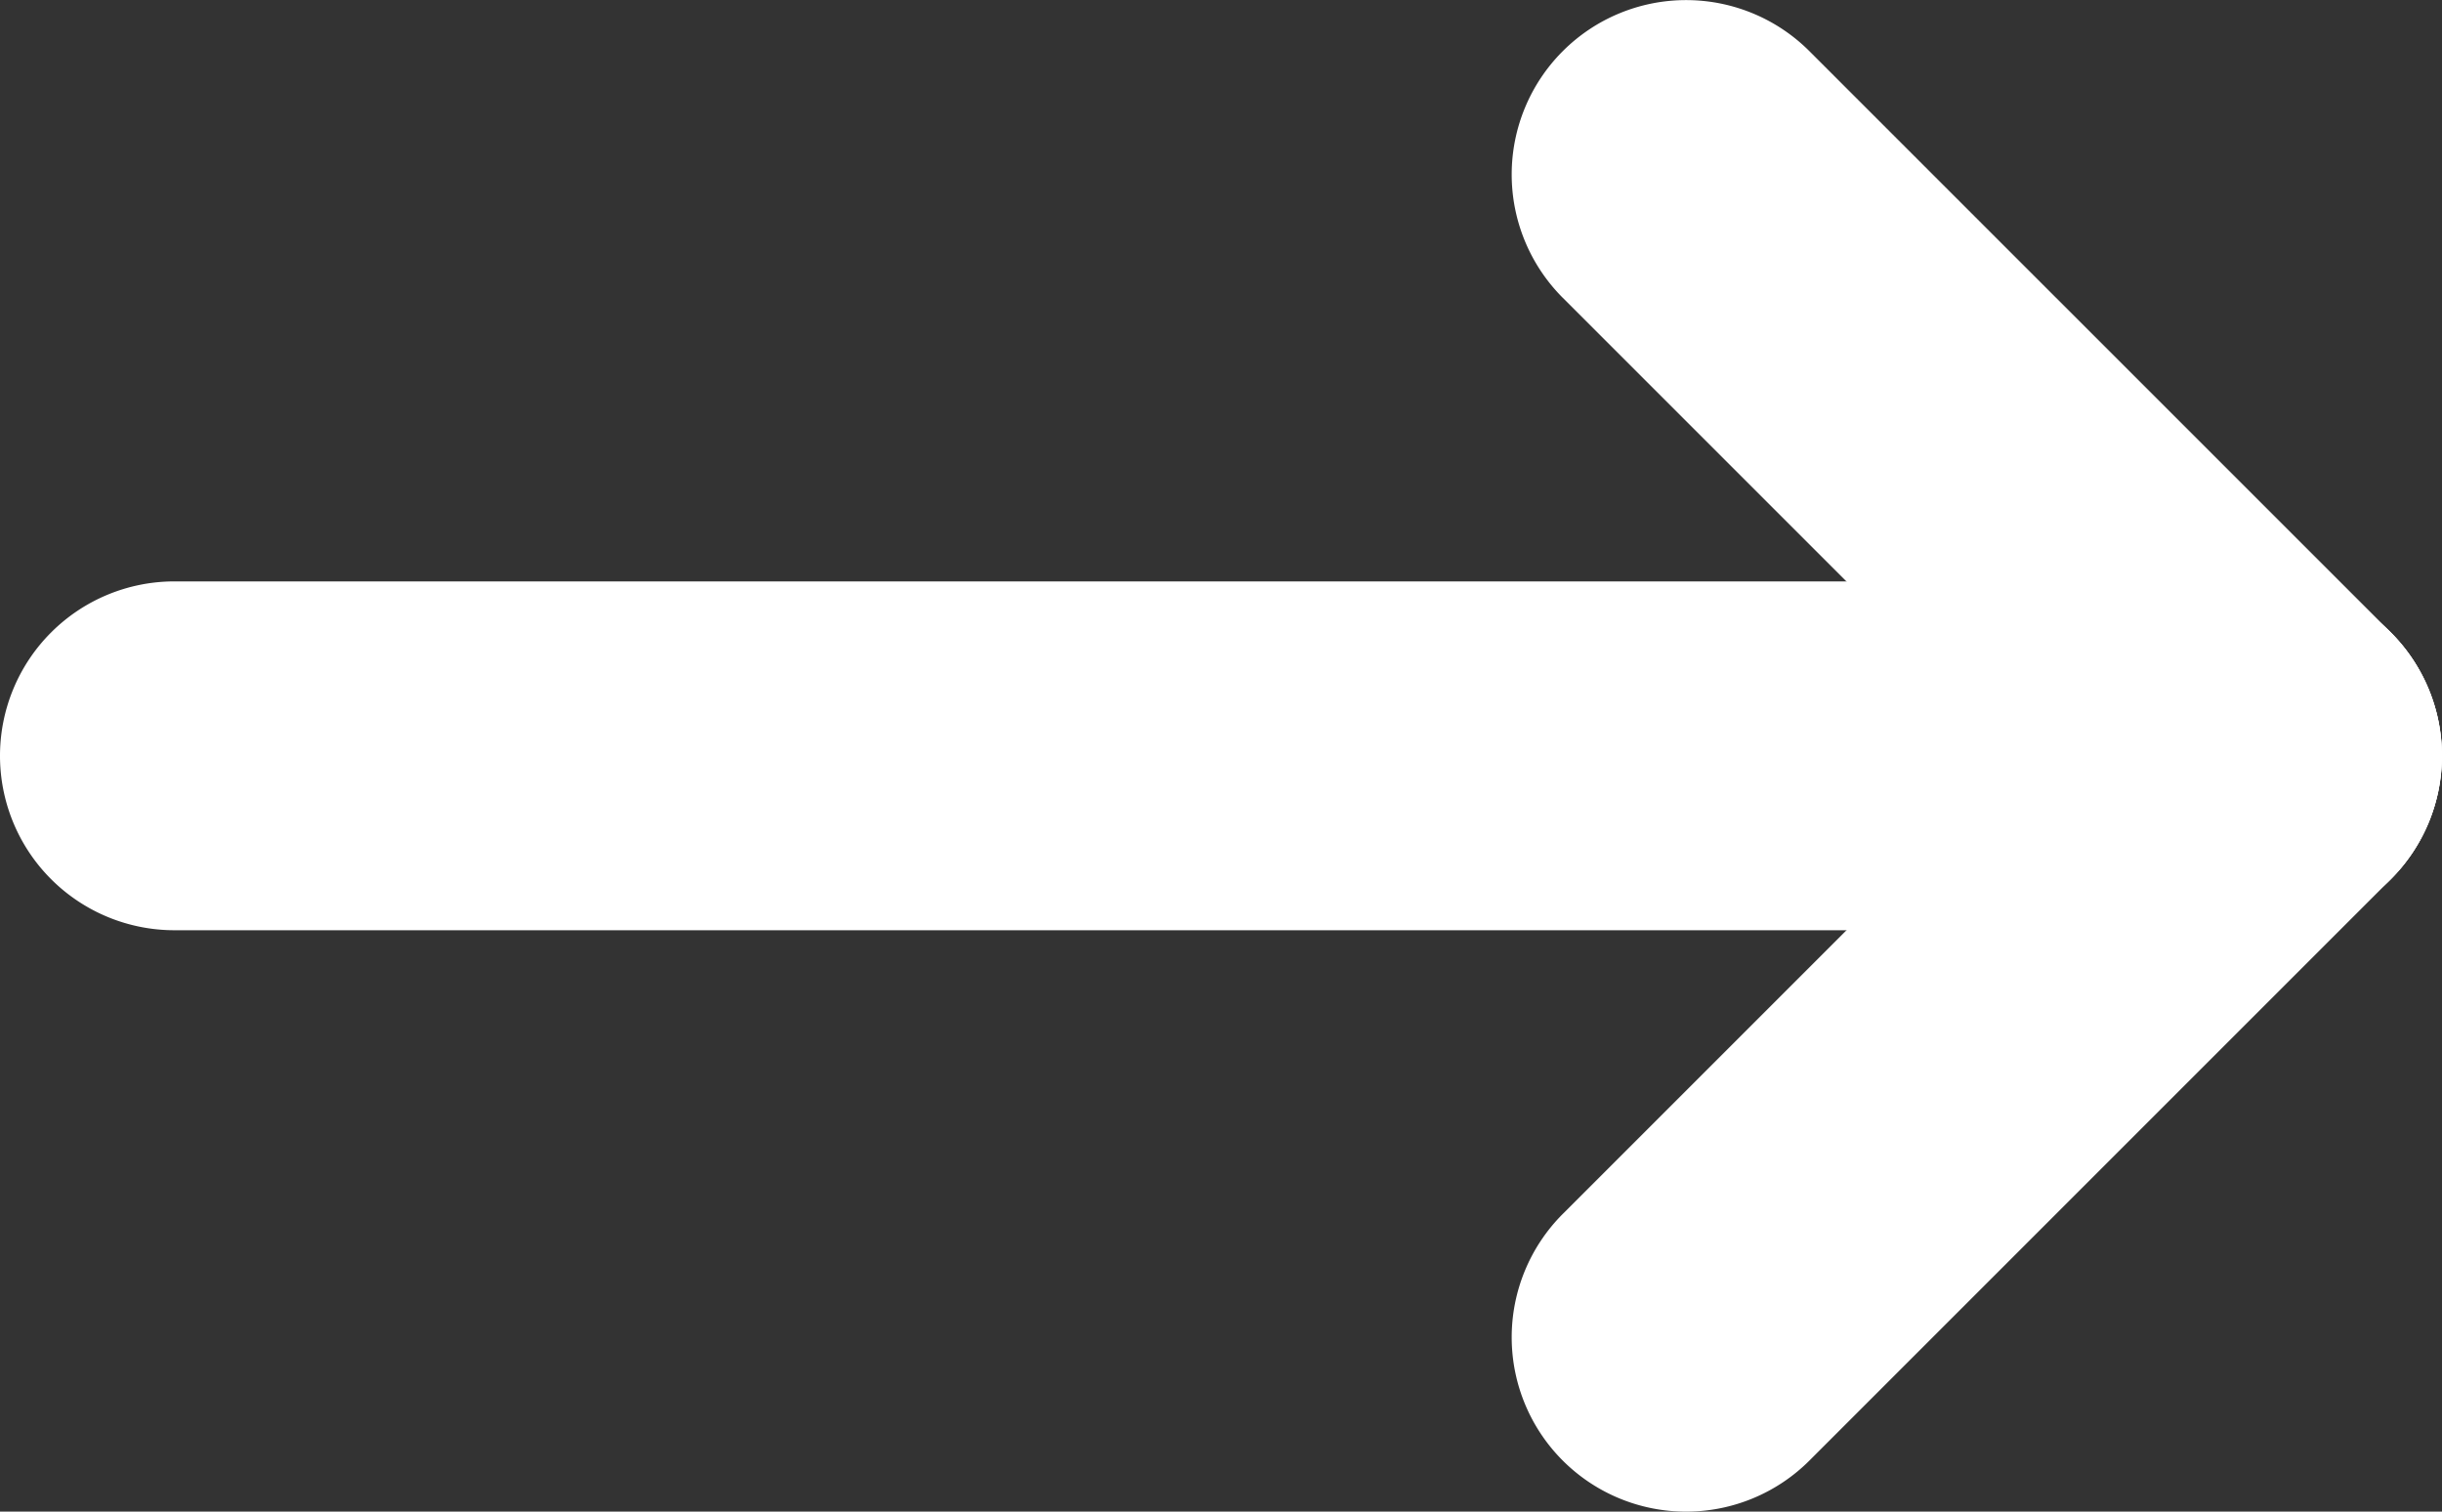
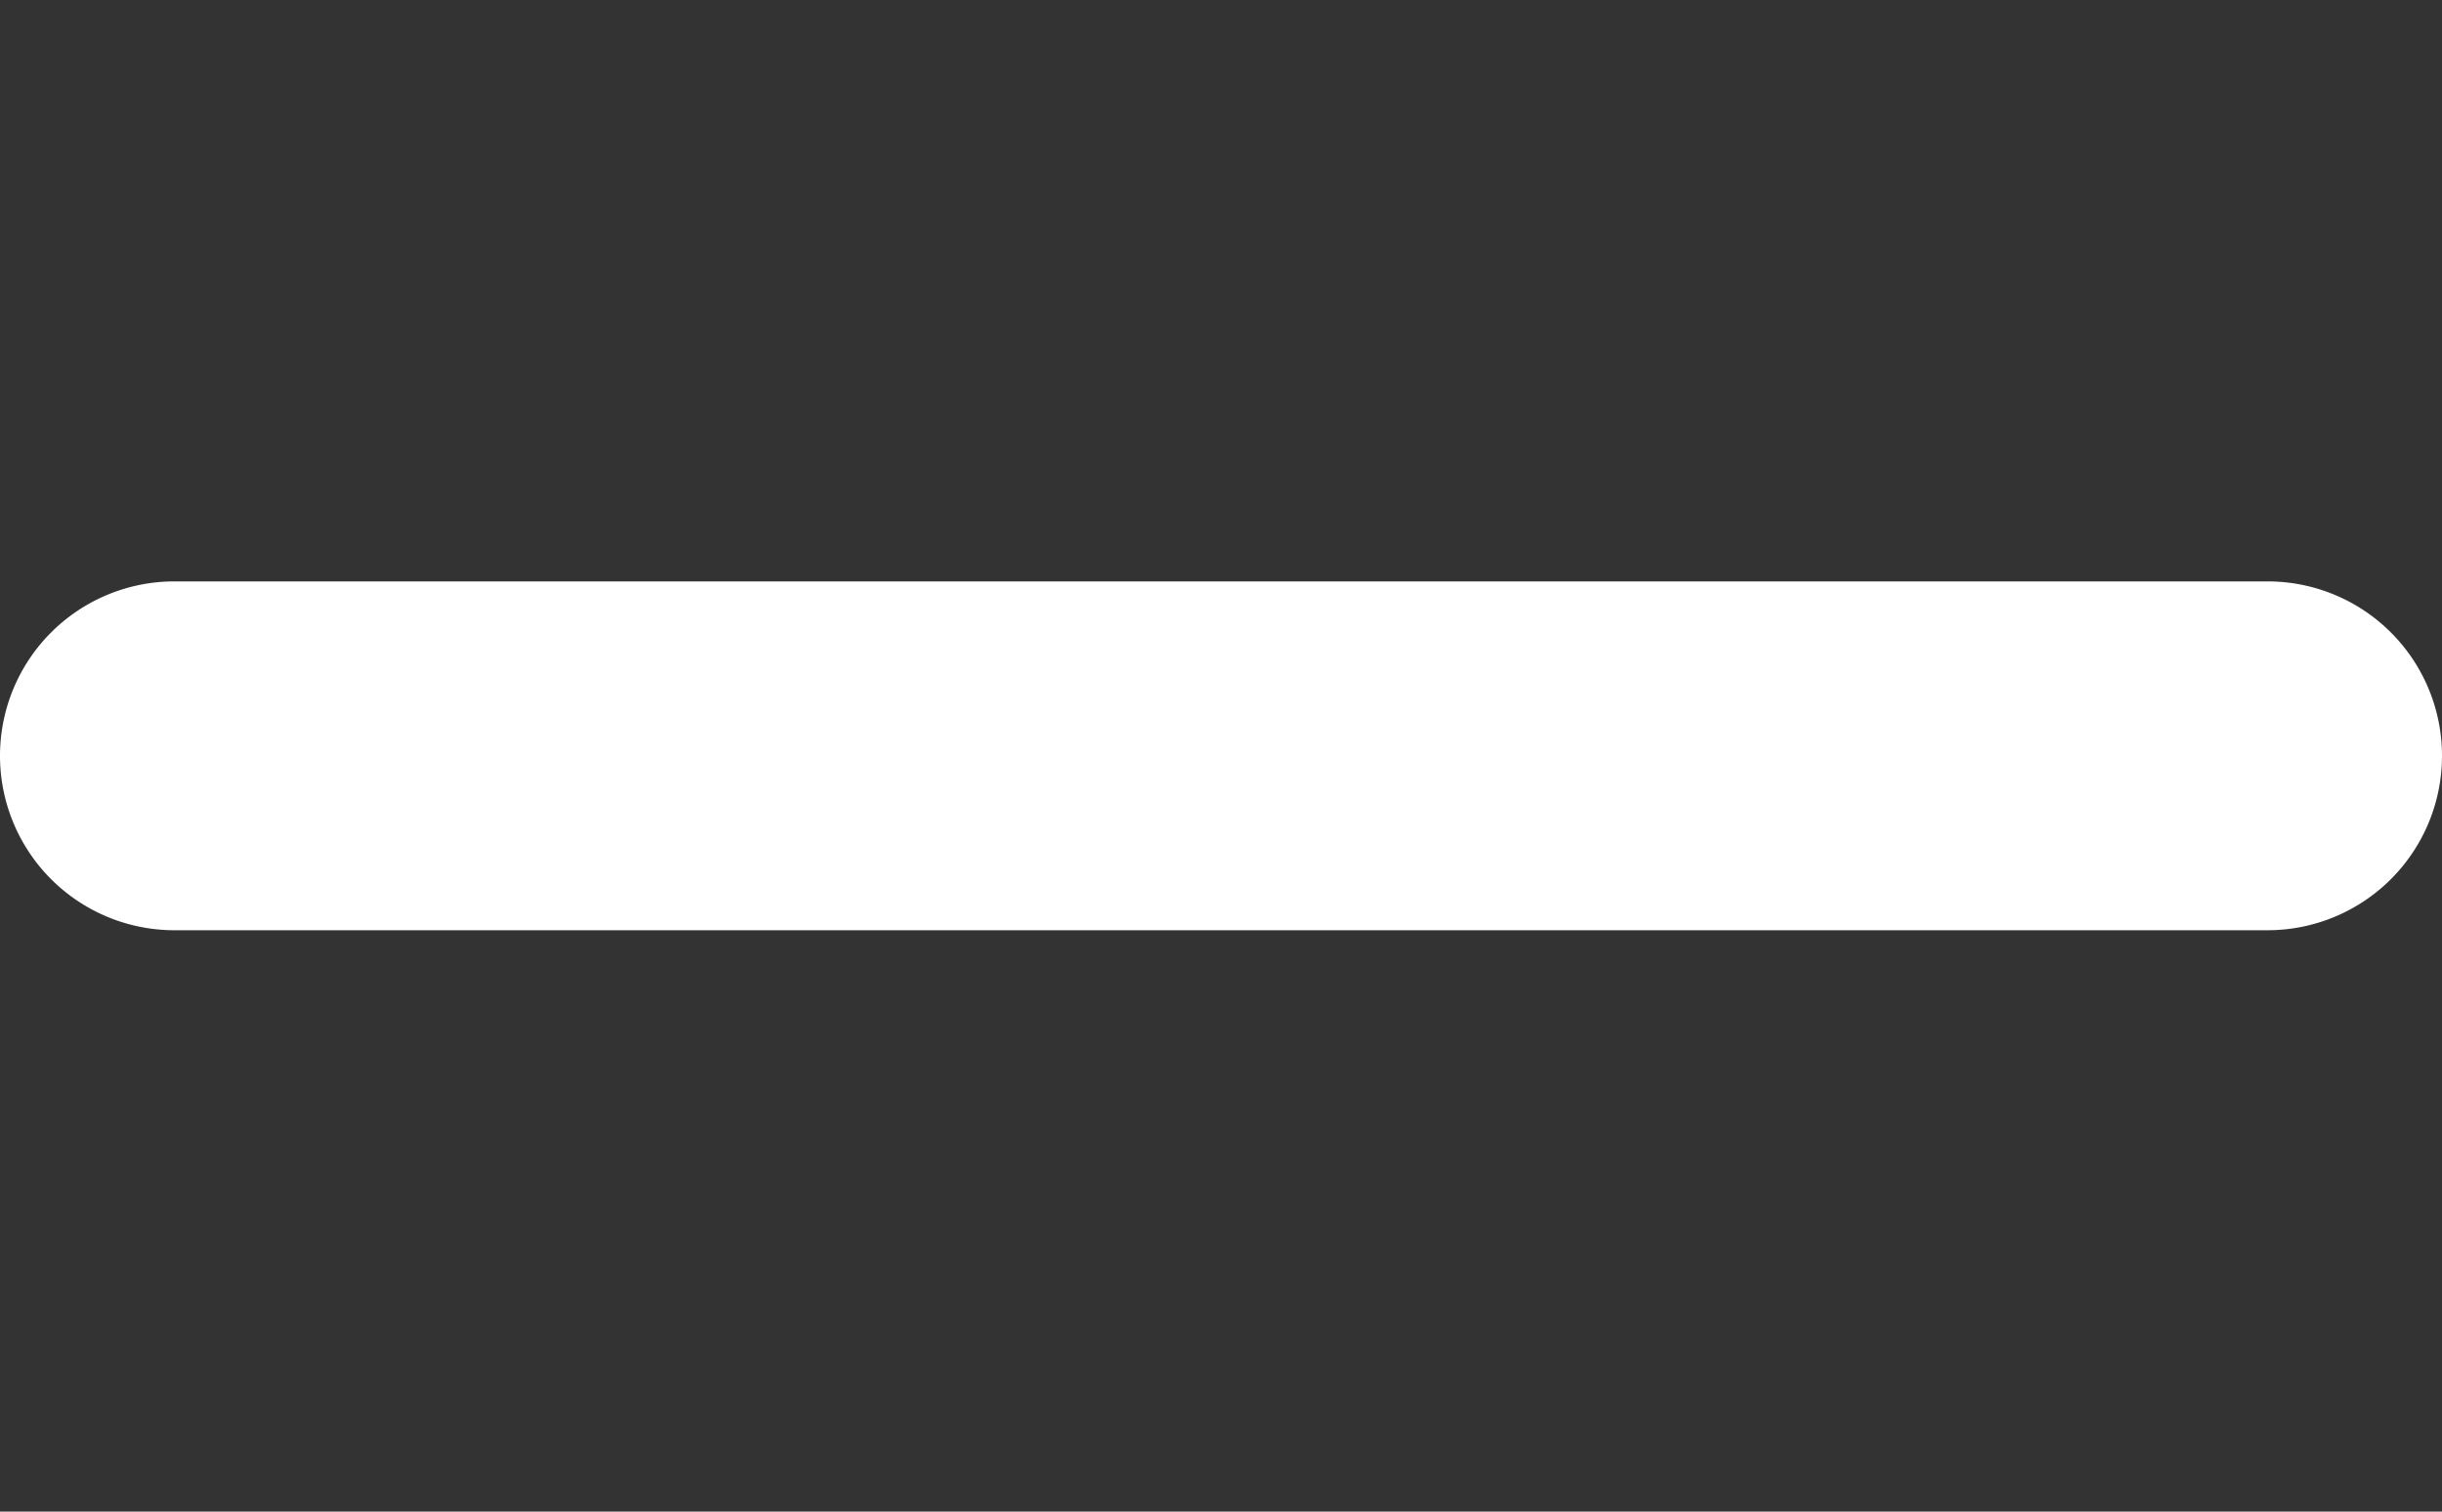
<svg xmlns="http://www.w3.org/2000/svg" width="100%" height="100%" viewBox="0 0 21 13">
  <rect x="0" y="0" width="21" height="13" fill="#333333" stroke="none" />
  <g transform="translate(-288 -630)">
    <path d="M18,1.5H0A1.5,1.5,0,0,1-1.5,0,1.5,1.5,0,0,1,0-1.5H18A1.5,1.5,0,0,1,19.5,0,1.5,1.5,0,0,1,18,1.5Z" transform="translate(289.5 636.5)" fill="#fff" />
-     <path d="M5,6.5a1.5,1.5,0,0,1-1.061-.439l-5-5a1.5,1.5,0,0,1,0-2.121,1.5,1.5,0,0,1,2.121,0l5,5A1.5,1.5,0,0,1,5,6.5Z" transform="translate(302.5 631.5)" fill="#fff" />
-     <path d="M0,6.5a1.5,1.5,0,0,1-1.061-.439,1.5,1.5,0,0,1,0-2.121l5-5a1.5,1.5,0,0,1,2.121,0,1.5,1.5,0,0,1,0,2.121l-5,5A1.5,1.5,0,0,1,0,6.5Z" transform="translate(302.5 636.5)" fill="#fff" />
  </g>
</svg>